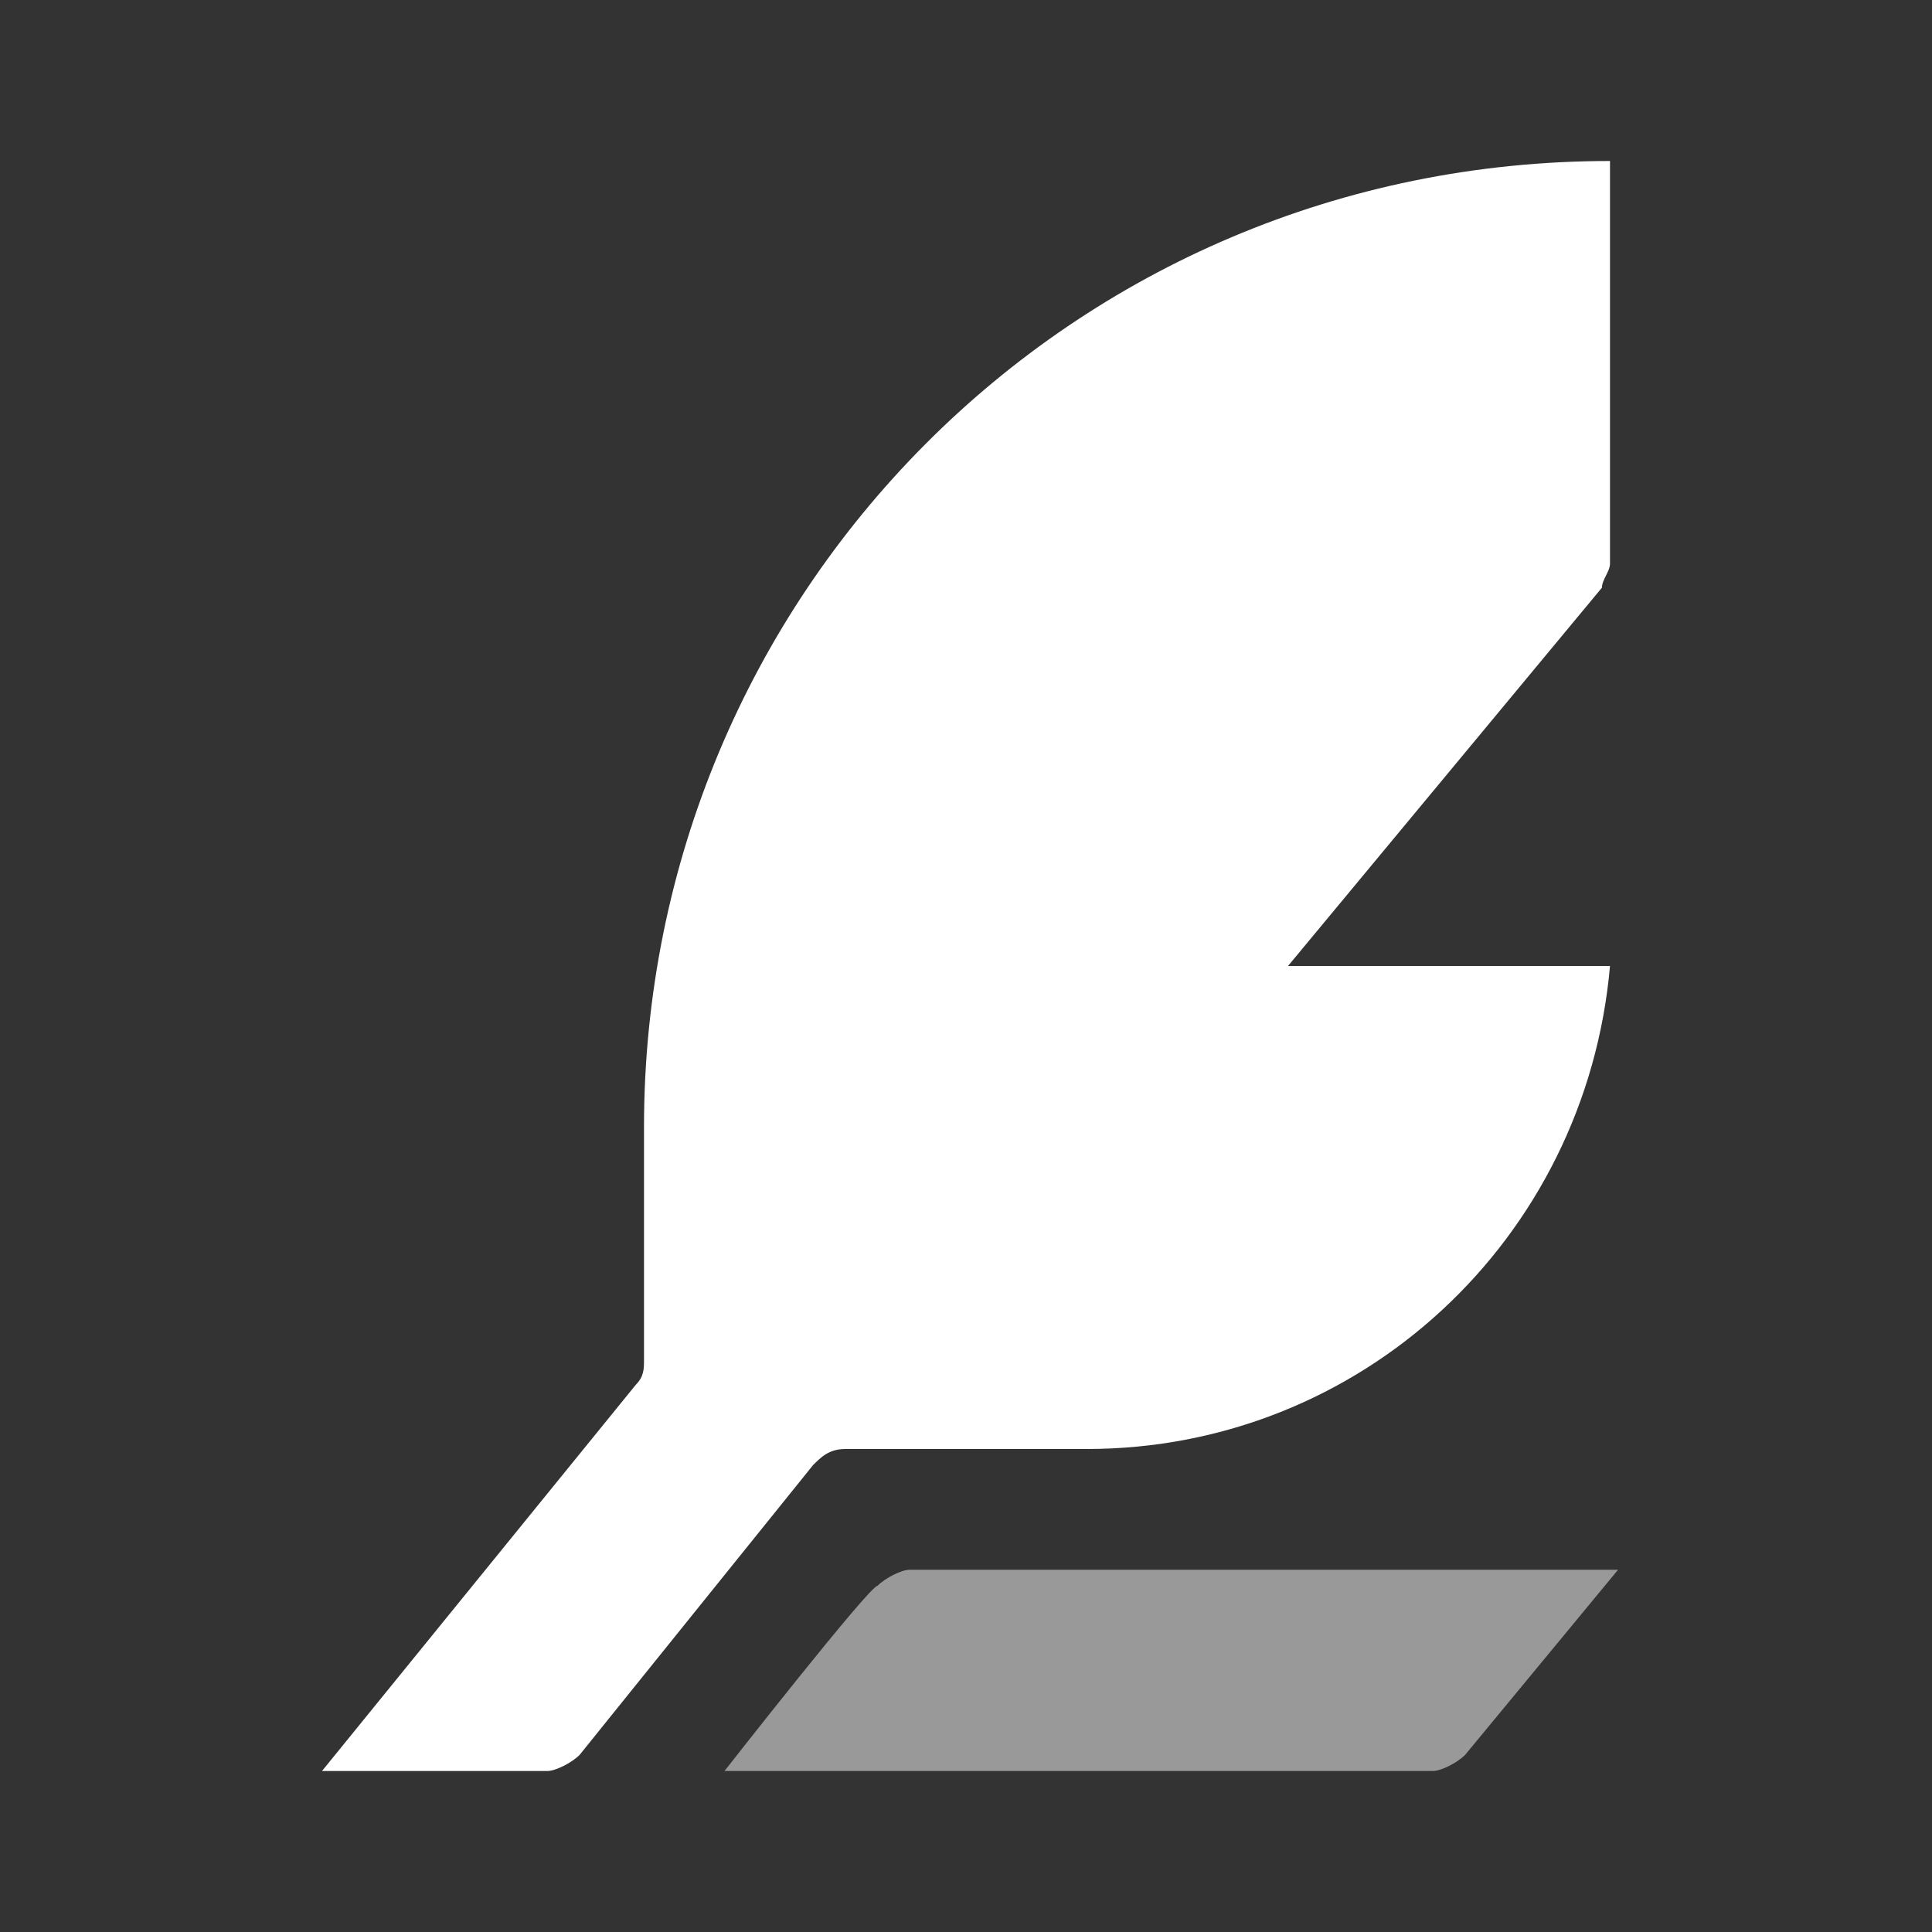
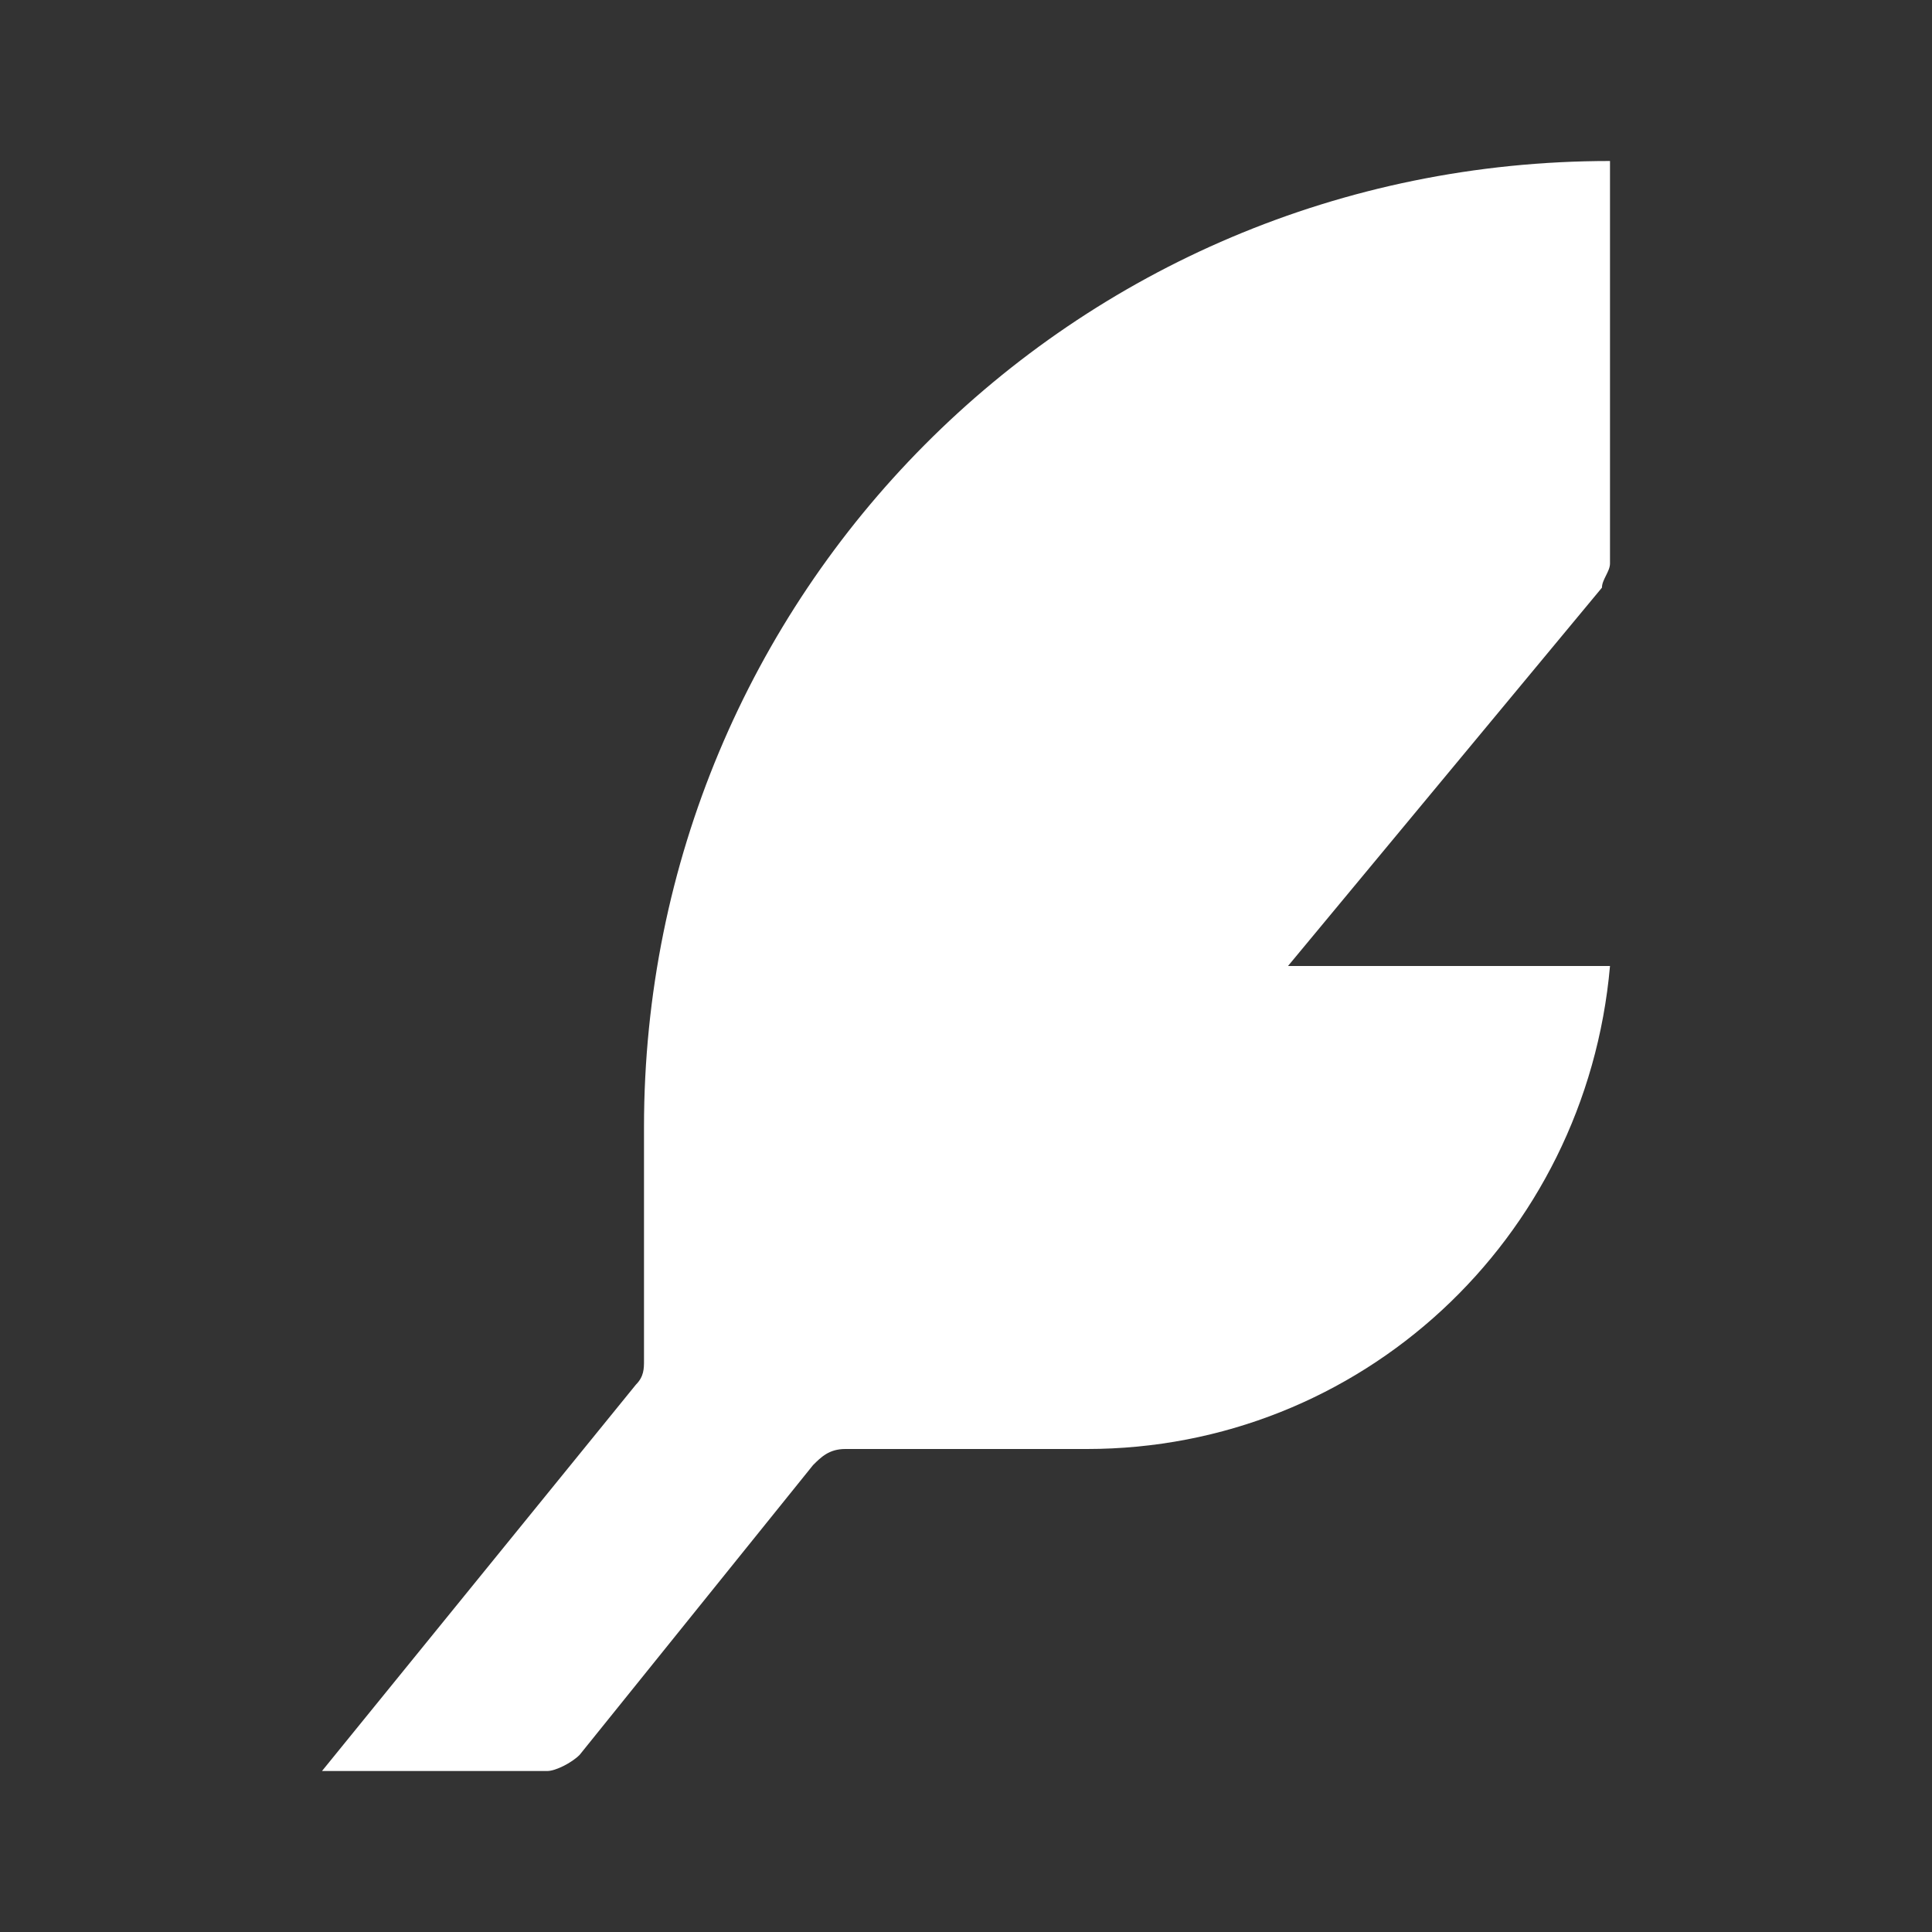
<svg xmlns="http://www.w3.org/2000/svg" version="1.1" id="Layer_1" x="0px" y="0px" viewBox="0 0 24 24" style="enable-background:new 0 0 24 24;" xml:space="preserve">
  <rect x="0" y="0" width="24" height="24" fill="#333333" stroke="none" />
  <style type="text/css">
	.st0{opacity:0.5;fill:#FFFFFF;enable-background:new    ;}
	.st1{fill:#FFFFFF;}
</style>
  <g>
-     <path class="st0" d="M9,22h8.8c0.1,0,0.3-0.1,0.4-0.2l1.9-2.3h-8.8c-0.1,0-0.3,0.1-0.4,0.2C10.8,19.7,9,22,9,22z" />
    <path class="st1" d="M8,14v2.9c0,0.1,0,0.2-0.1,0.3L4,22h2.8c0.1,0,0.3-0.1,0.4-0.2l2.9-3.6c0.1-0.1,0.2-0.2,0.4-0.2h3   c3.4,0,6.2-2.6,6.5-6h-4l3.9-4.7C19.9,7.2,20,7.1,20,7V2C13.3,2,8,7.4,8,14L8,14z" />
  </g>
</svg>